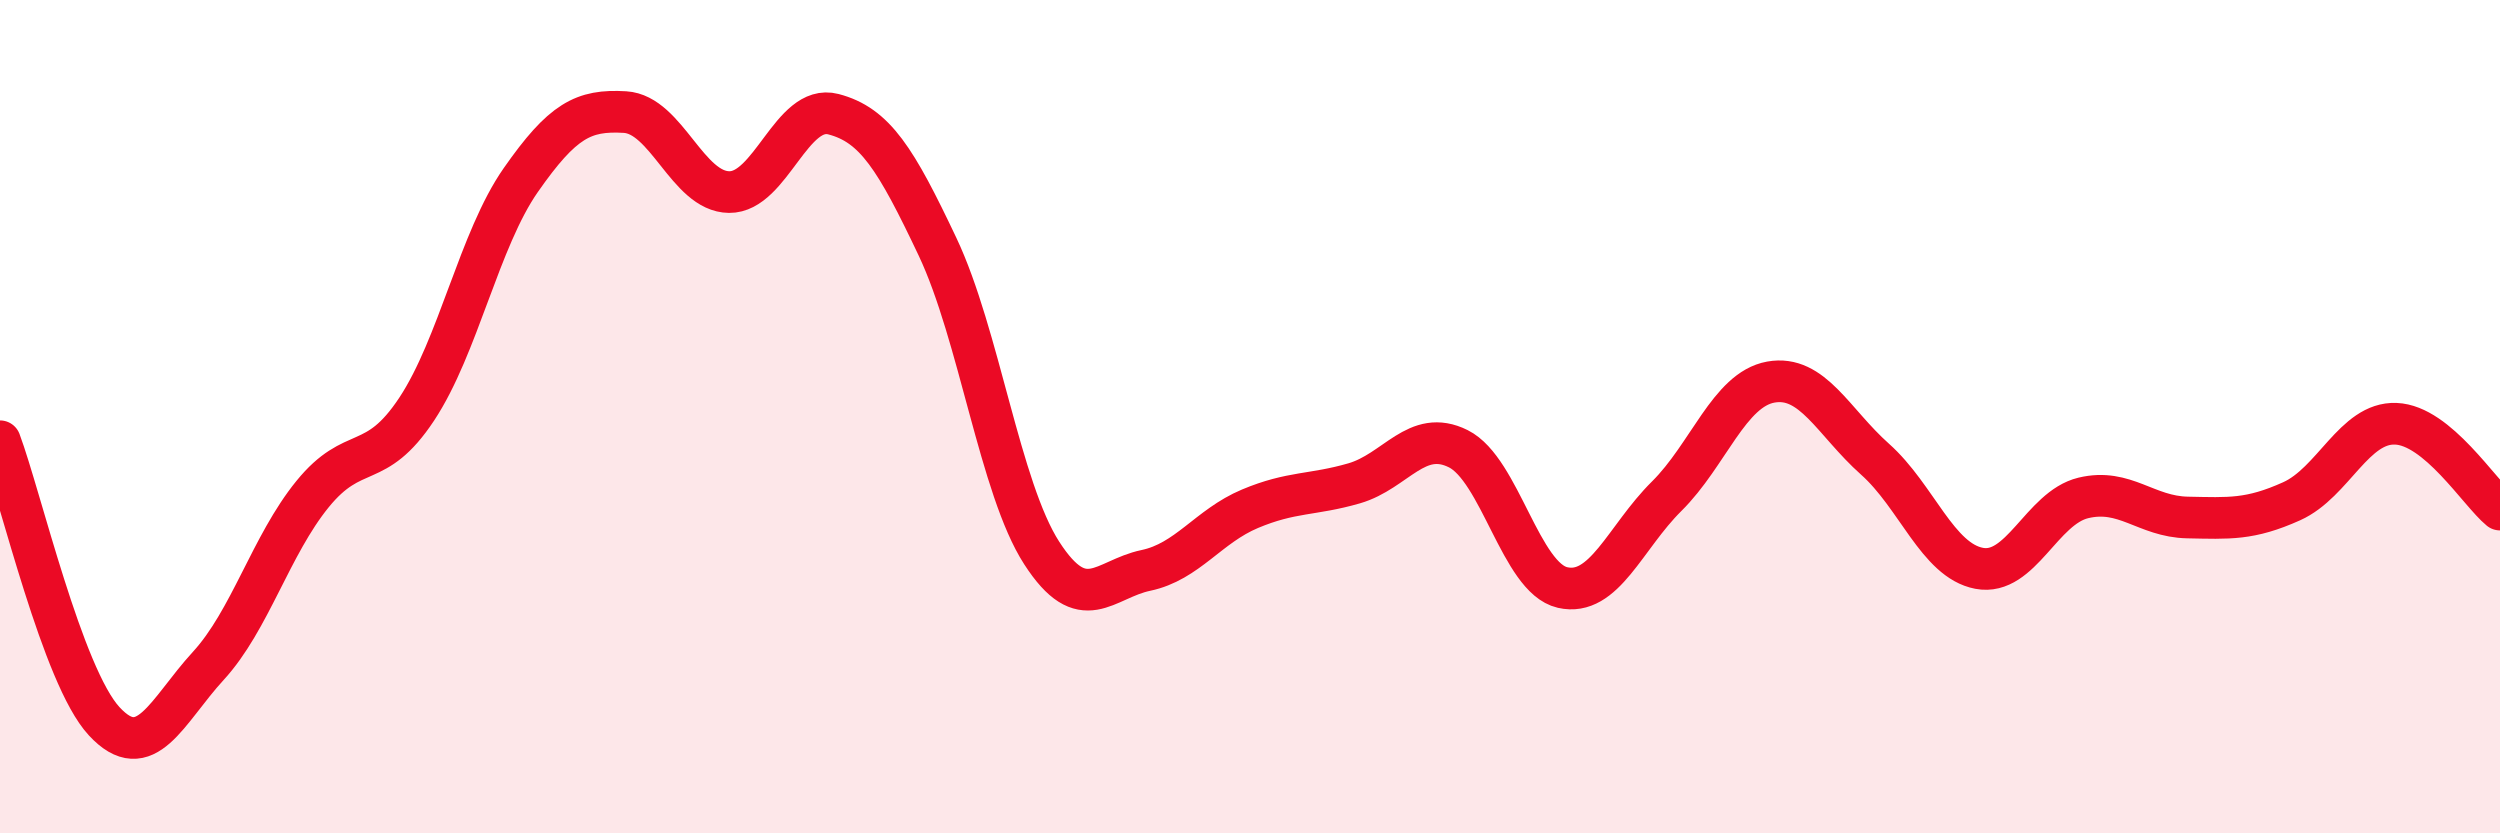
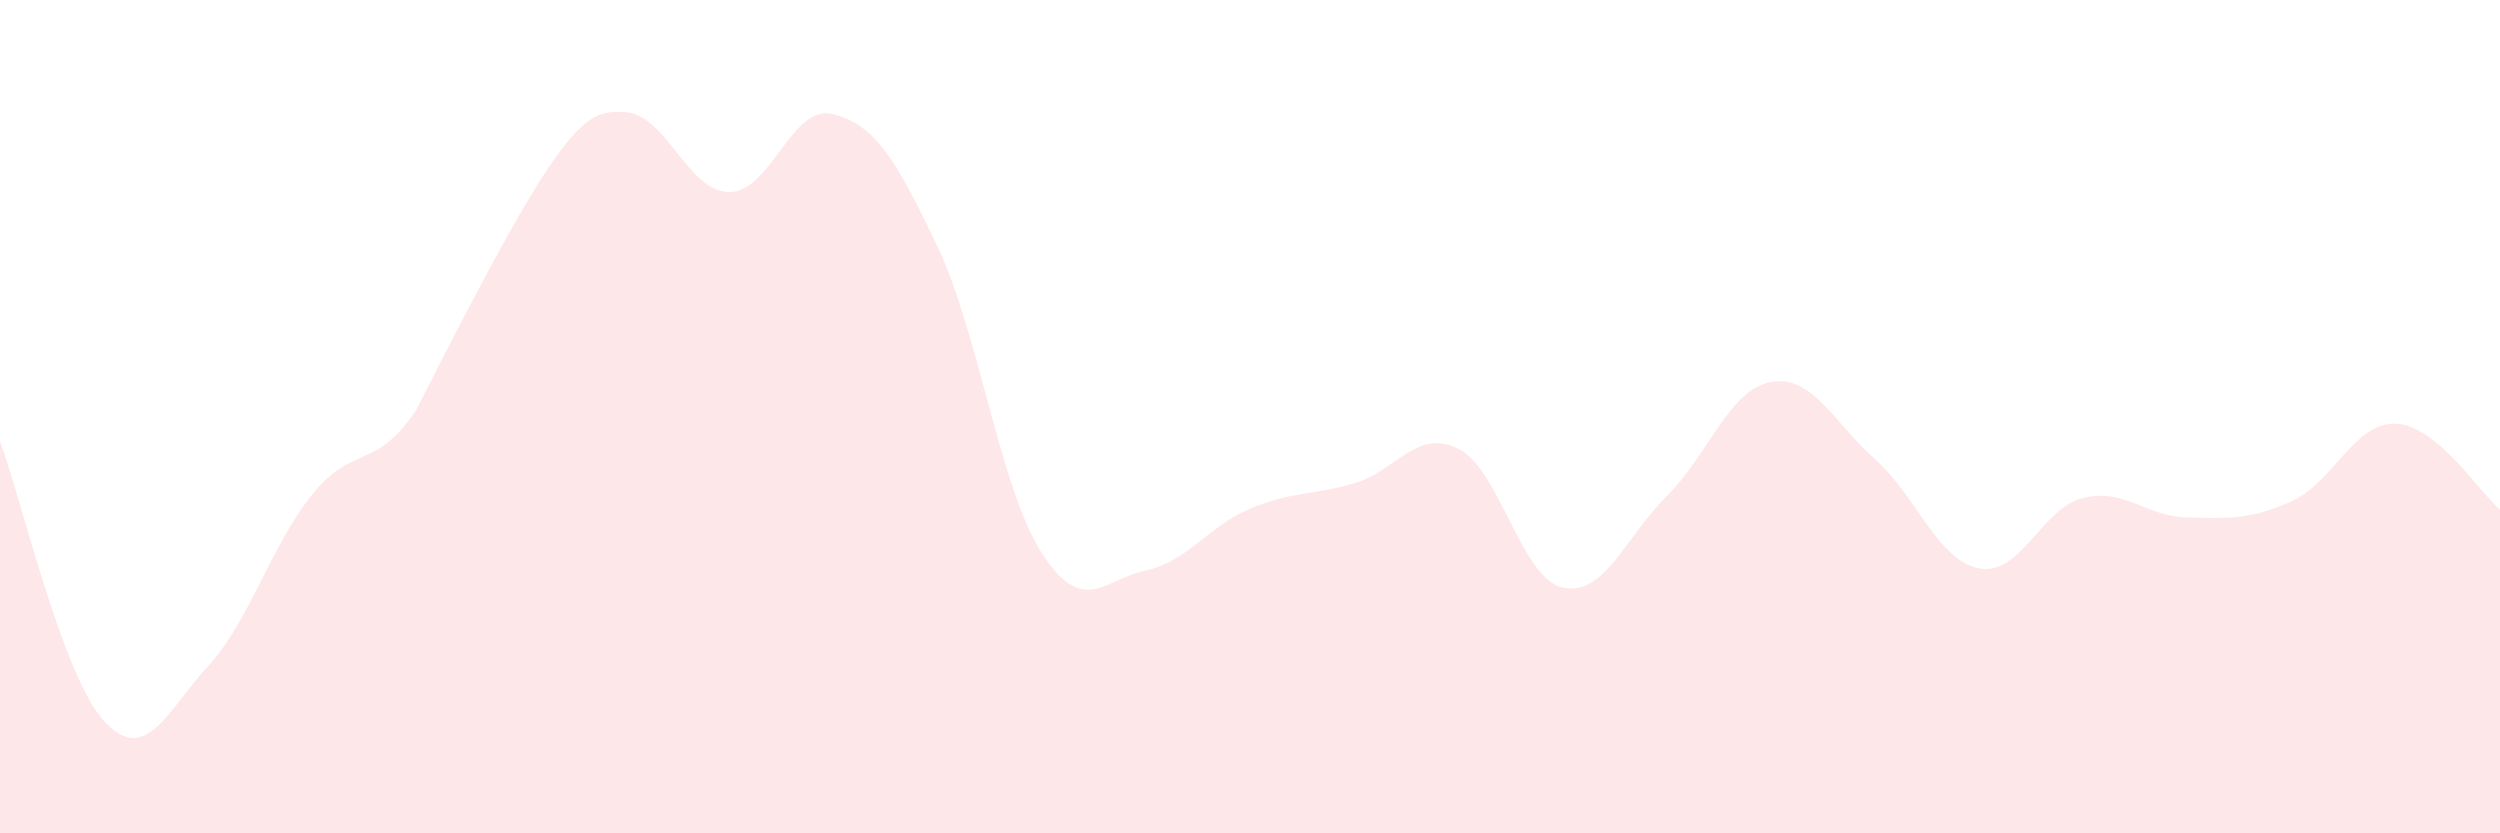
<svg xmlns="http://www.w3.org/2000/svg" width="60" height="20" viewBox="0 0 60 20">
-   <path d="M 0,10.59 C 0.5,11.93 1.5,16.23 2.5,17.31 C 3.5,18.39 4,17.07 5,15.98 C 6,14.89 6.5,13.09 7.5,11.86 C 8.5,10.63 9,11.33 10,9.82 C 11,8.31 11.5,5.75 12.5,4.32 C 13.5,2.89 14,2.63 15,2.69 C 16,2.75 16.5,4.6 17.5,4.61 C 18.5,4.62 19,2.48 20,2.74 C 21,3 21.5,3.81 22.5,5.92 C 23.5,8.03 24,11.72 25,13.27 C 26,14.82 26.5,13.9 27.5,13.69 C 28.5,13.48 29,12.63 30,12.21 C 31,11.79 31.5,11.89 32.5,11.6 C 33.5,11.31 34,10.27 35,10.77 C 36,11.27 36.5,13.87 37.5,14.1 C 38.5,14.33 39,12.9 40,11.91 C 41,10.92 41.5,9.35 42.5,9.17 C 43.5,8.99 44,10.13 45,11.02 C 46,11.91 46.5,13.45 47.5,13.64 C 48.5,13.83 49,12.19 50,11.95 C 51,11.71 51.5,12.4 52.5,12.42 C 53.5,12.44 54,12.48 55,12.03 C 56,11.58 56.5,10.13 57.5,10.17 C 58.5,10.21 59.5,11.82 60,12.23L60 20L0 20Z" fill="#EB0A25" opacity="0.1" stroke-linecap="round" stroke-linejoin="round" />
-   <path d="M 0,10.59 C 0.5,11.93 1.5,16.23 2.5,17.31 C 3.5,18.39 4,17.07 5,15.98 C 6,14.89 6.5,13.09 7.5,11.86 C 8.5,10.63 9,11.33 10,9.82 C 11,8.31 11.5,5.75 12.5,4.32 C 13.5,2.89 14,2.63 15,2.69 C 16,2.75 16.5,4.6 17.5,4.61 C 18.5,4.62 19,2.48 20,2.74 C 21,3 21.5,3.81 22.5,5.92 C 23.5,8.03 24,11.72 25,13.27 C 26,14.82 26.5,13.9 27.5,13.69 C 28.5,13.48 29,12.63 30,12.21 C 31,11.79 31.5,11.89 32.5,11.6 C 33.5,11.31 34,10.27 35,10.77 C 36,11.27 36.5,13.87 37.5,14.1 C 38.5,14.33 39,12.9 40,11.91 C 41,10.92 41.5,9.35 42.5,9.17 C 43.5,8.99 44,10.13 45,11.02 C 46,11.91 46.5,13.45 47.5,13.64 C 48.5,13.83 49,12.19 50,11.95 C 51,11.71 51.5,12.4 52.5,12.42 C 53.5,12.44 54,12.48 55,12.03 C 56,11.58 56.5,10.13 57.5,10.17 C 58.5,10.21 59.5,11.82 60,12.23" stroke="#EB0A25" stroke-width="1" fill="none" stroke-linecap="round" stroke-linejoin="round" />
+   <path d="M 0,10.59 C 0.5,11.93 1.5,16.23 2.5,17.31 C 3.5,18.39 4,17.07 5,15.98 C 6,14.89 6.5,13.09 7.5,11.86 C 8.5,10.63 9,11.33 10,9.82 C 13.5,2.89 14,2.63 15,2.69 C 16,2.75 16.5,4.6 17.5,4.61 C 18.5,4.62 19,2.48 20,2.74 C 21,3 21.5,3.81 22.5,5.92 C 23.5,8.03 24,11.72 25,13.27 C 26,14.82 26.5,13.9 27.5,13.69 C 28.5,13.48 29,12.63 30,12.21 C 31,11.79 31.5,11.89 32.5,11.6 C 33.5,11.31 34,10.27 35,10.77 C 36,11.27 36.5,13.87 37.5,14.1 C 38.5,14.33 39,12.9 40,11.91 C 41,10.92 41.5,9.35 42.5,9.17 C 43.5,8.99 44,10.13 45,11.02 C 46,11.91 46.5,13.45 47.5,13.64 C 48.5,13.83 49,12.19 50,11.95 C 51,11.71 51.5,12.4 52.5,12.42 C 53.5,12.44 54,12.48 55,12.03 C 56,11.58 56.5,10.13 57.5,10.17 C 58.5,10.21 59.5,11.82 60,12.23L60 20L0 20Z" fill="#EB0A25" opacity="0.1" stroke-linecap="round" stroke-linejoin="round" />
</svg>